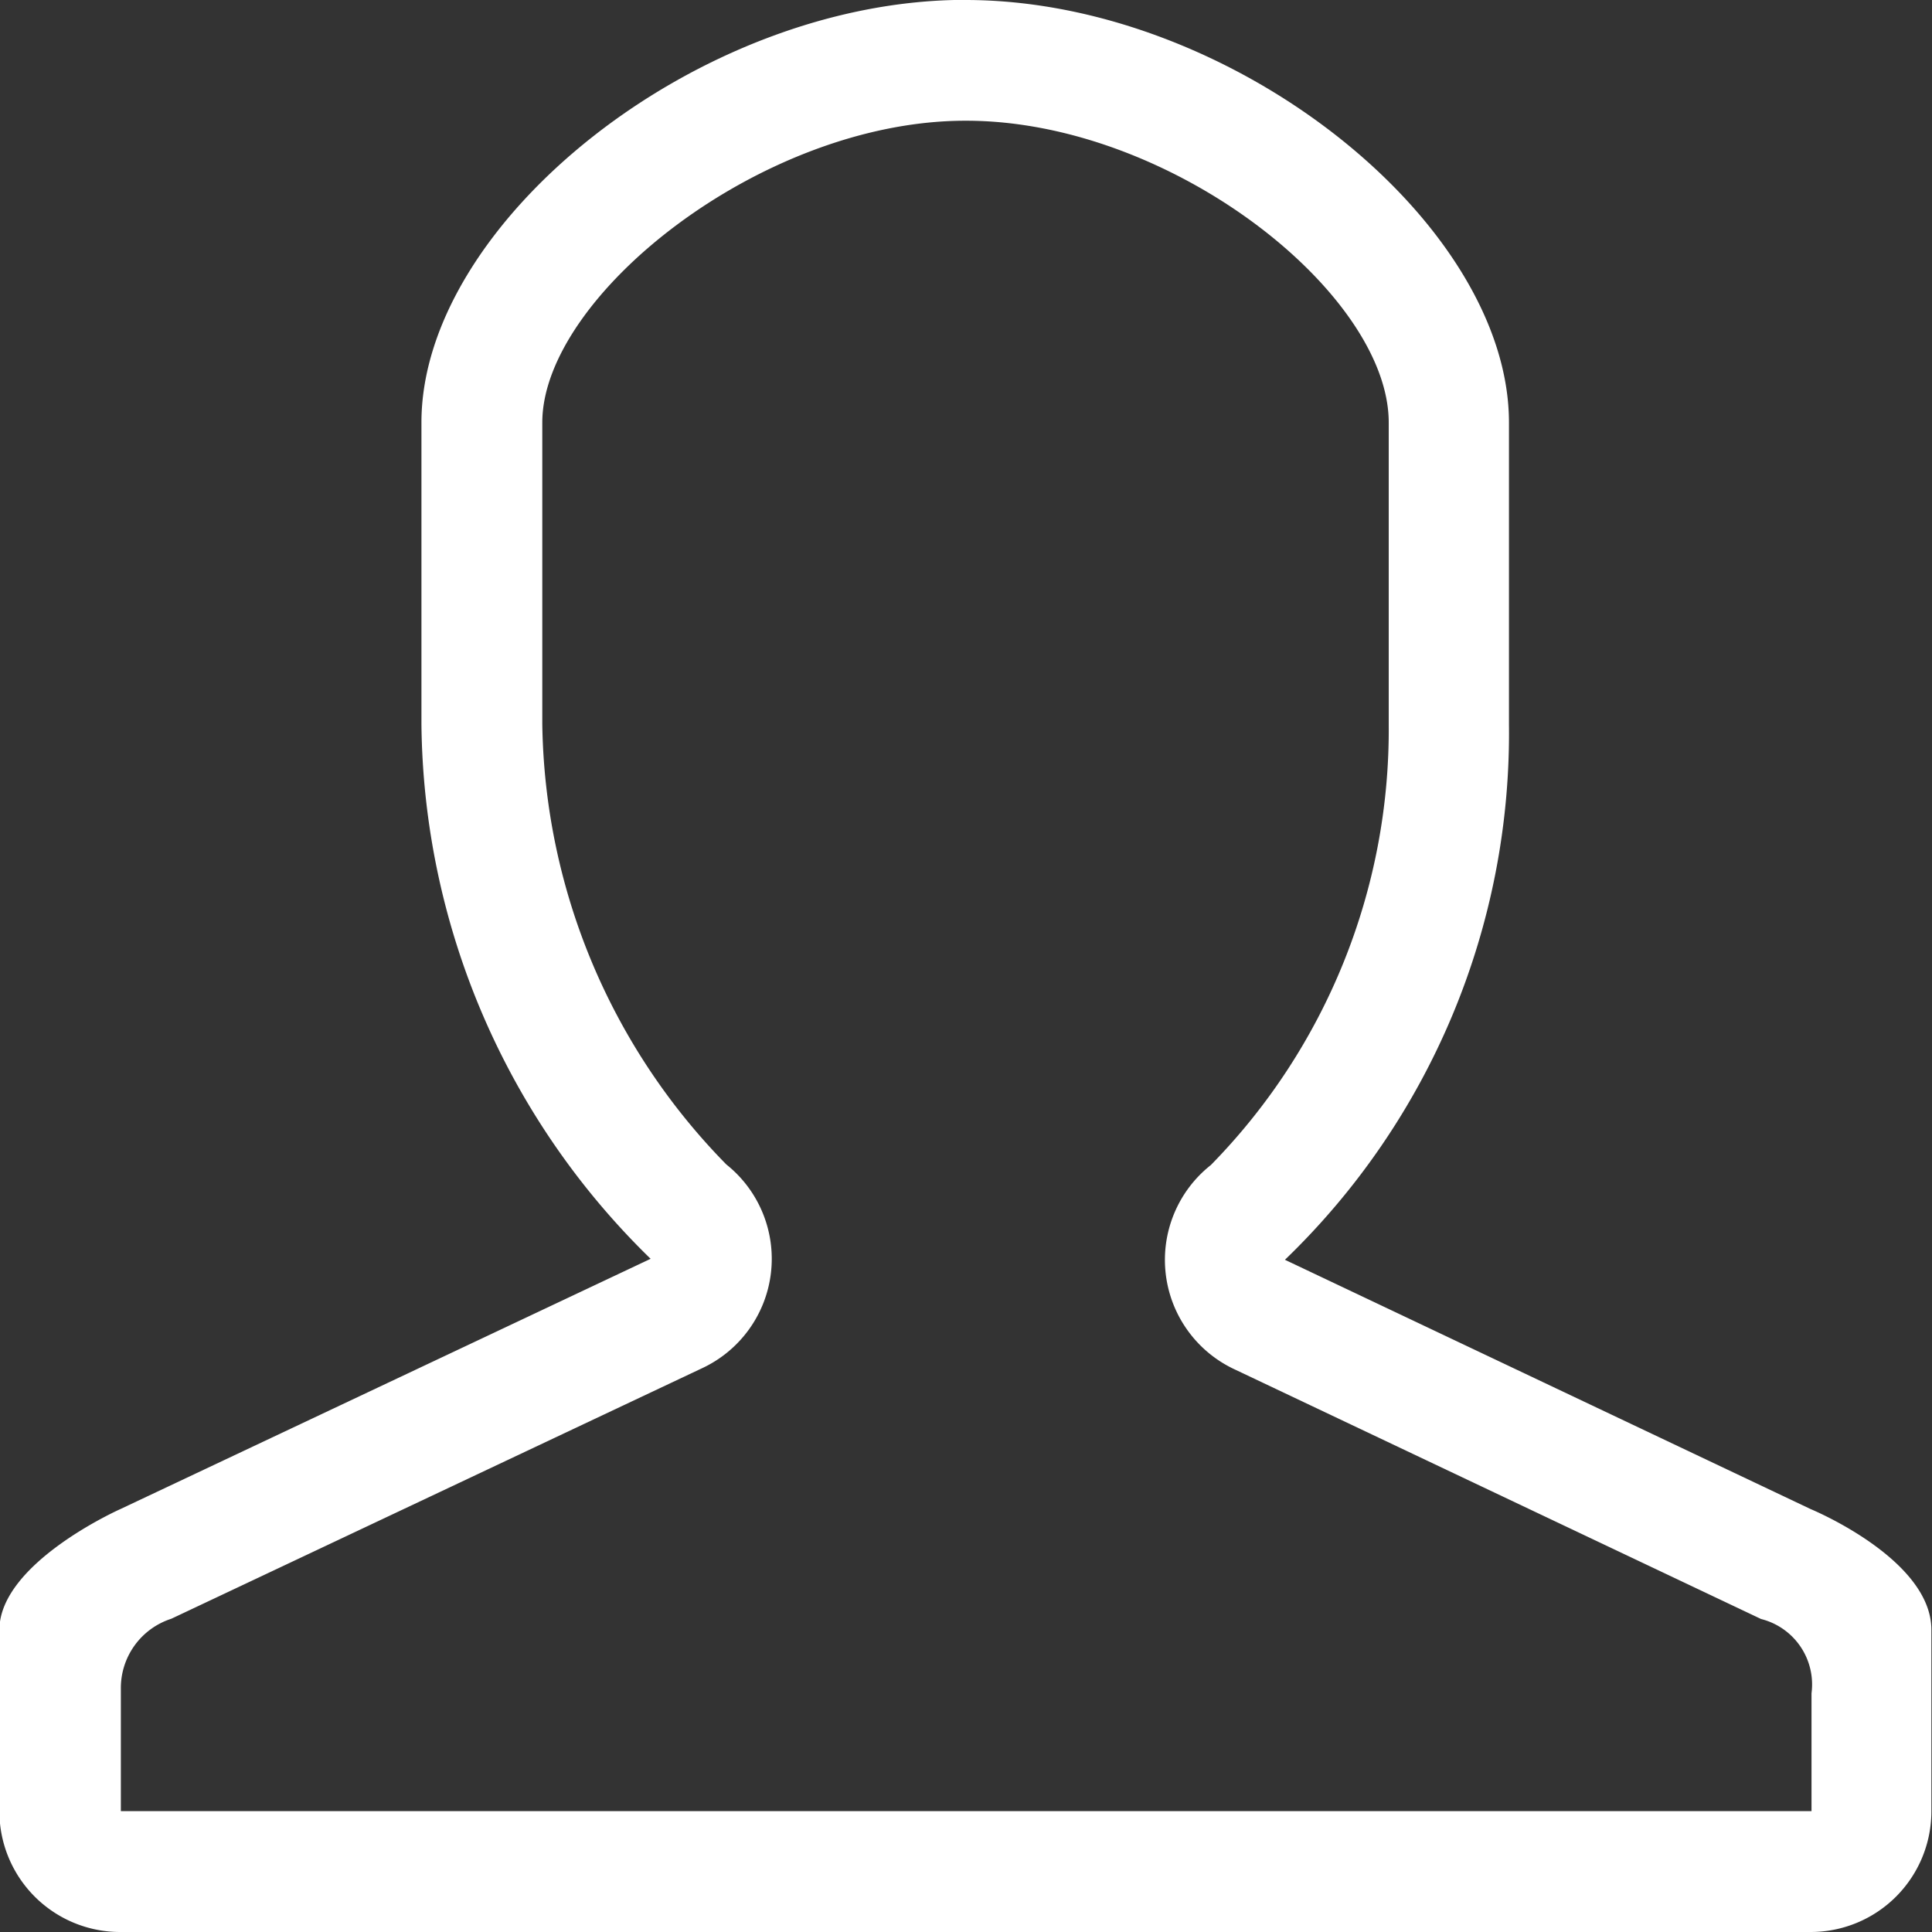
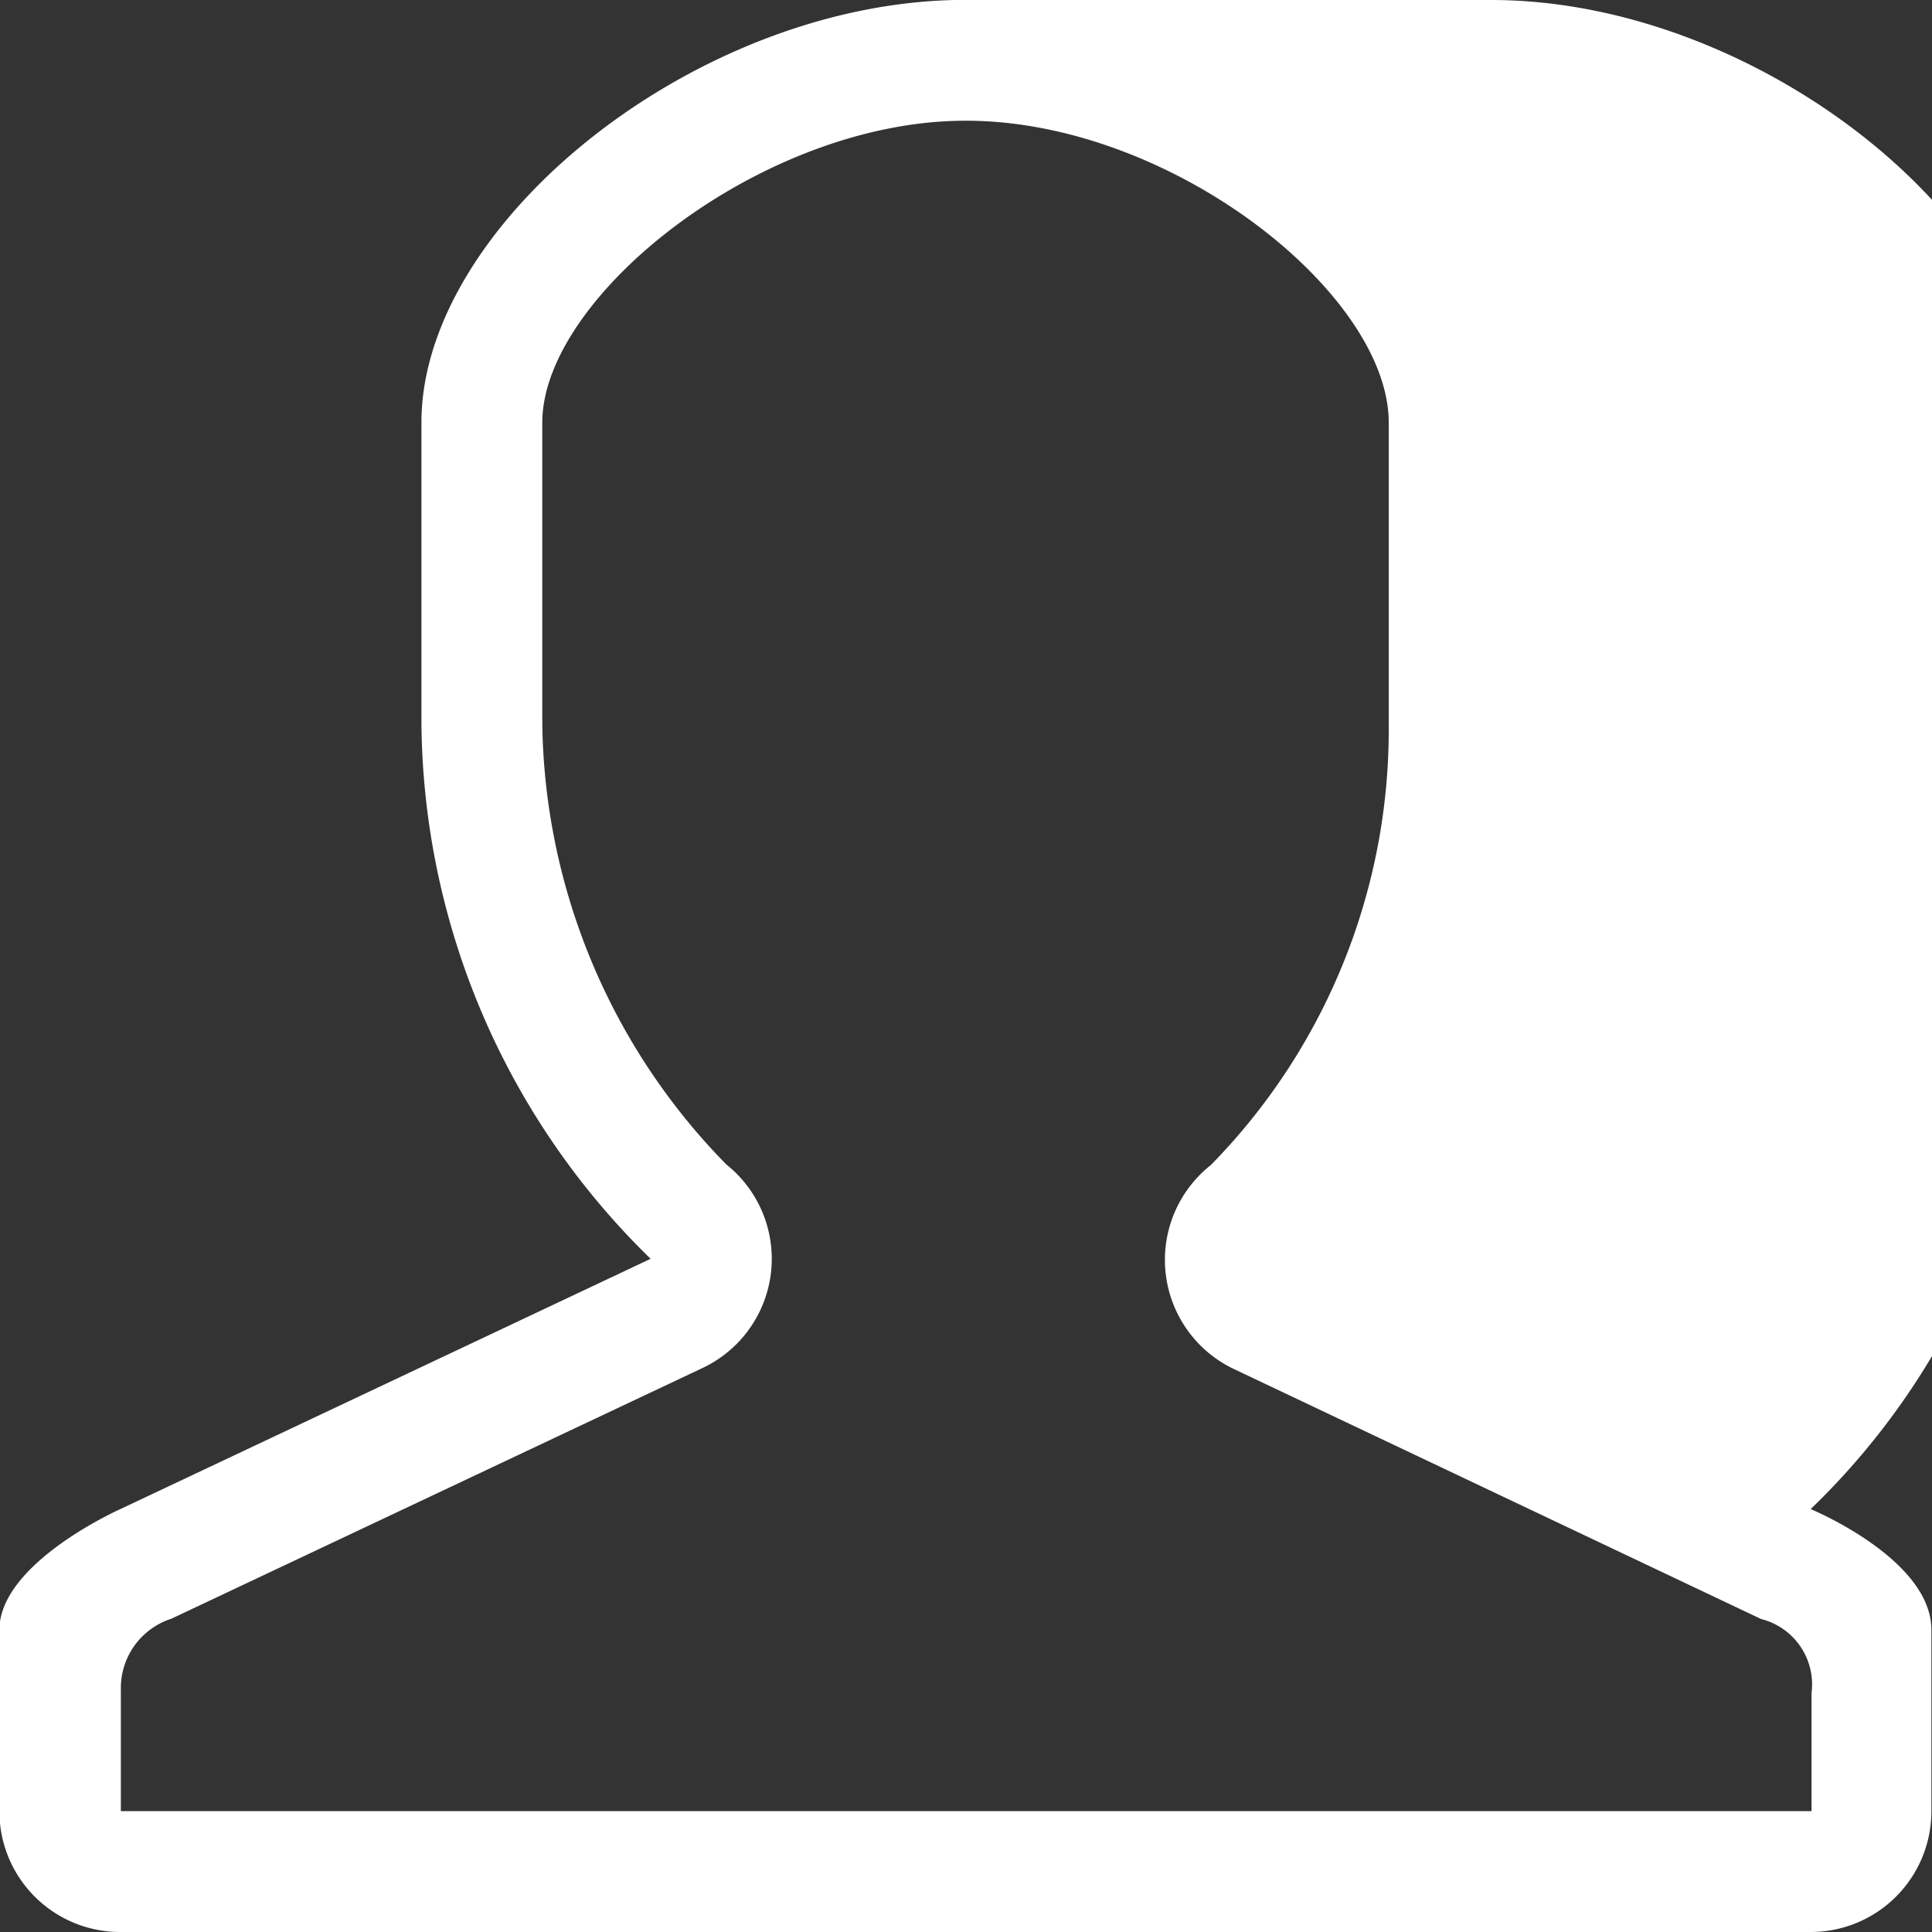
<svg xmlns="http://www.w3.org/2000/svg" width="19.747" height="19.747" viewBox="0 0 15.747 15.747">
  <rect x="0" y="0" width="15.747" height="15.747" fill="#333333" stroke="none" />
-   <path d="M779.881,773c1.672,0,3.445,1.408,3.445,2.46v2.461a5.066,5.066,0,0,1-1.45,3.591.985.985,0,0,0,.2,1.668l4.285,2.032a.55.55,0,0,1,.411.605v.961H772.992v-1a.593.593,0,0,1,.411-.568l4.324-2.041a.984.984,0,0,0,.2-1.662,5.226,5.226,0,0,1-1.5-3.588V775.46c0-1.029,1.791-2.46,3.448-2.46m0-.985c-2.174,0-4.433,1.815-4.433,3.444v2.461a6.163,6.163,0,0,0,1.868,4.356l-4.324,2.041s-.984.438-.984.984v1.478a.984.984,0,0,0,.984.984h13.779a.984.984,0,0,0,.984-.984V785.3c0-.578-.984-.984-.984-.984l-4.285-2.032a5.958,5.958,0,0,0,1.826-4.364V775.46c0-1.63-2.256-3.444-4.43-3.444Z" transform="translate(-772.007 -772.016)" fill="#ffffff" />
+   <path d="M779.881,773c1.672,0,3.445,1.408,3.445,2.46v2.461a5.066,5.066,0,0,1-1.45,3.591.985.985,0,0,0,.2,1.668l4.285,2.032a.55.55,0,0,1,.411.605v.961H772.992v-1a.593.593,0,0,1,.411-.568l4.324-2.041a.984.984,0,0,0,.2-1.662,5.226,5.226,0,0,1-1.5-3.588V775.46c0-1.029,1.791-2.46,3.448-2.46m0-.985c-2.174,0-4.433,1.815-4.433,3.444v2.461a6.163,6.163,0,0,0,1.868,4.356l-4.324,2.041s-.984.438-.984.984v1.478a.984.984,0,0,0,.984.984h13.779a.984.984,0,0,0,.984-.984V785.3c0-.578-.984-.984-.984-.984a5.958,5.958,0,0,0,1.826-4.364V775.46c0-1.63-2.256-3.444-4.43-3.444Z" transform="translate(-772.007 -772.016)" fill="#ffffff" />
</svg>